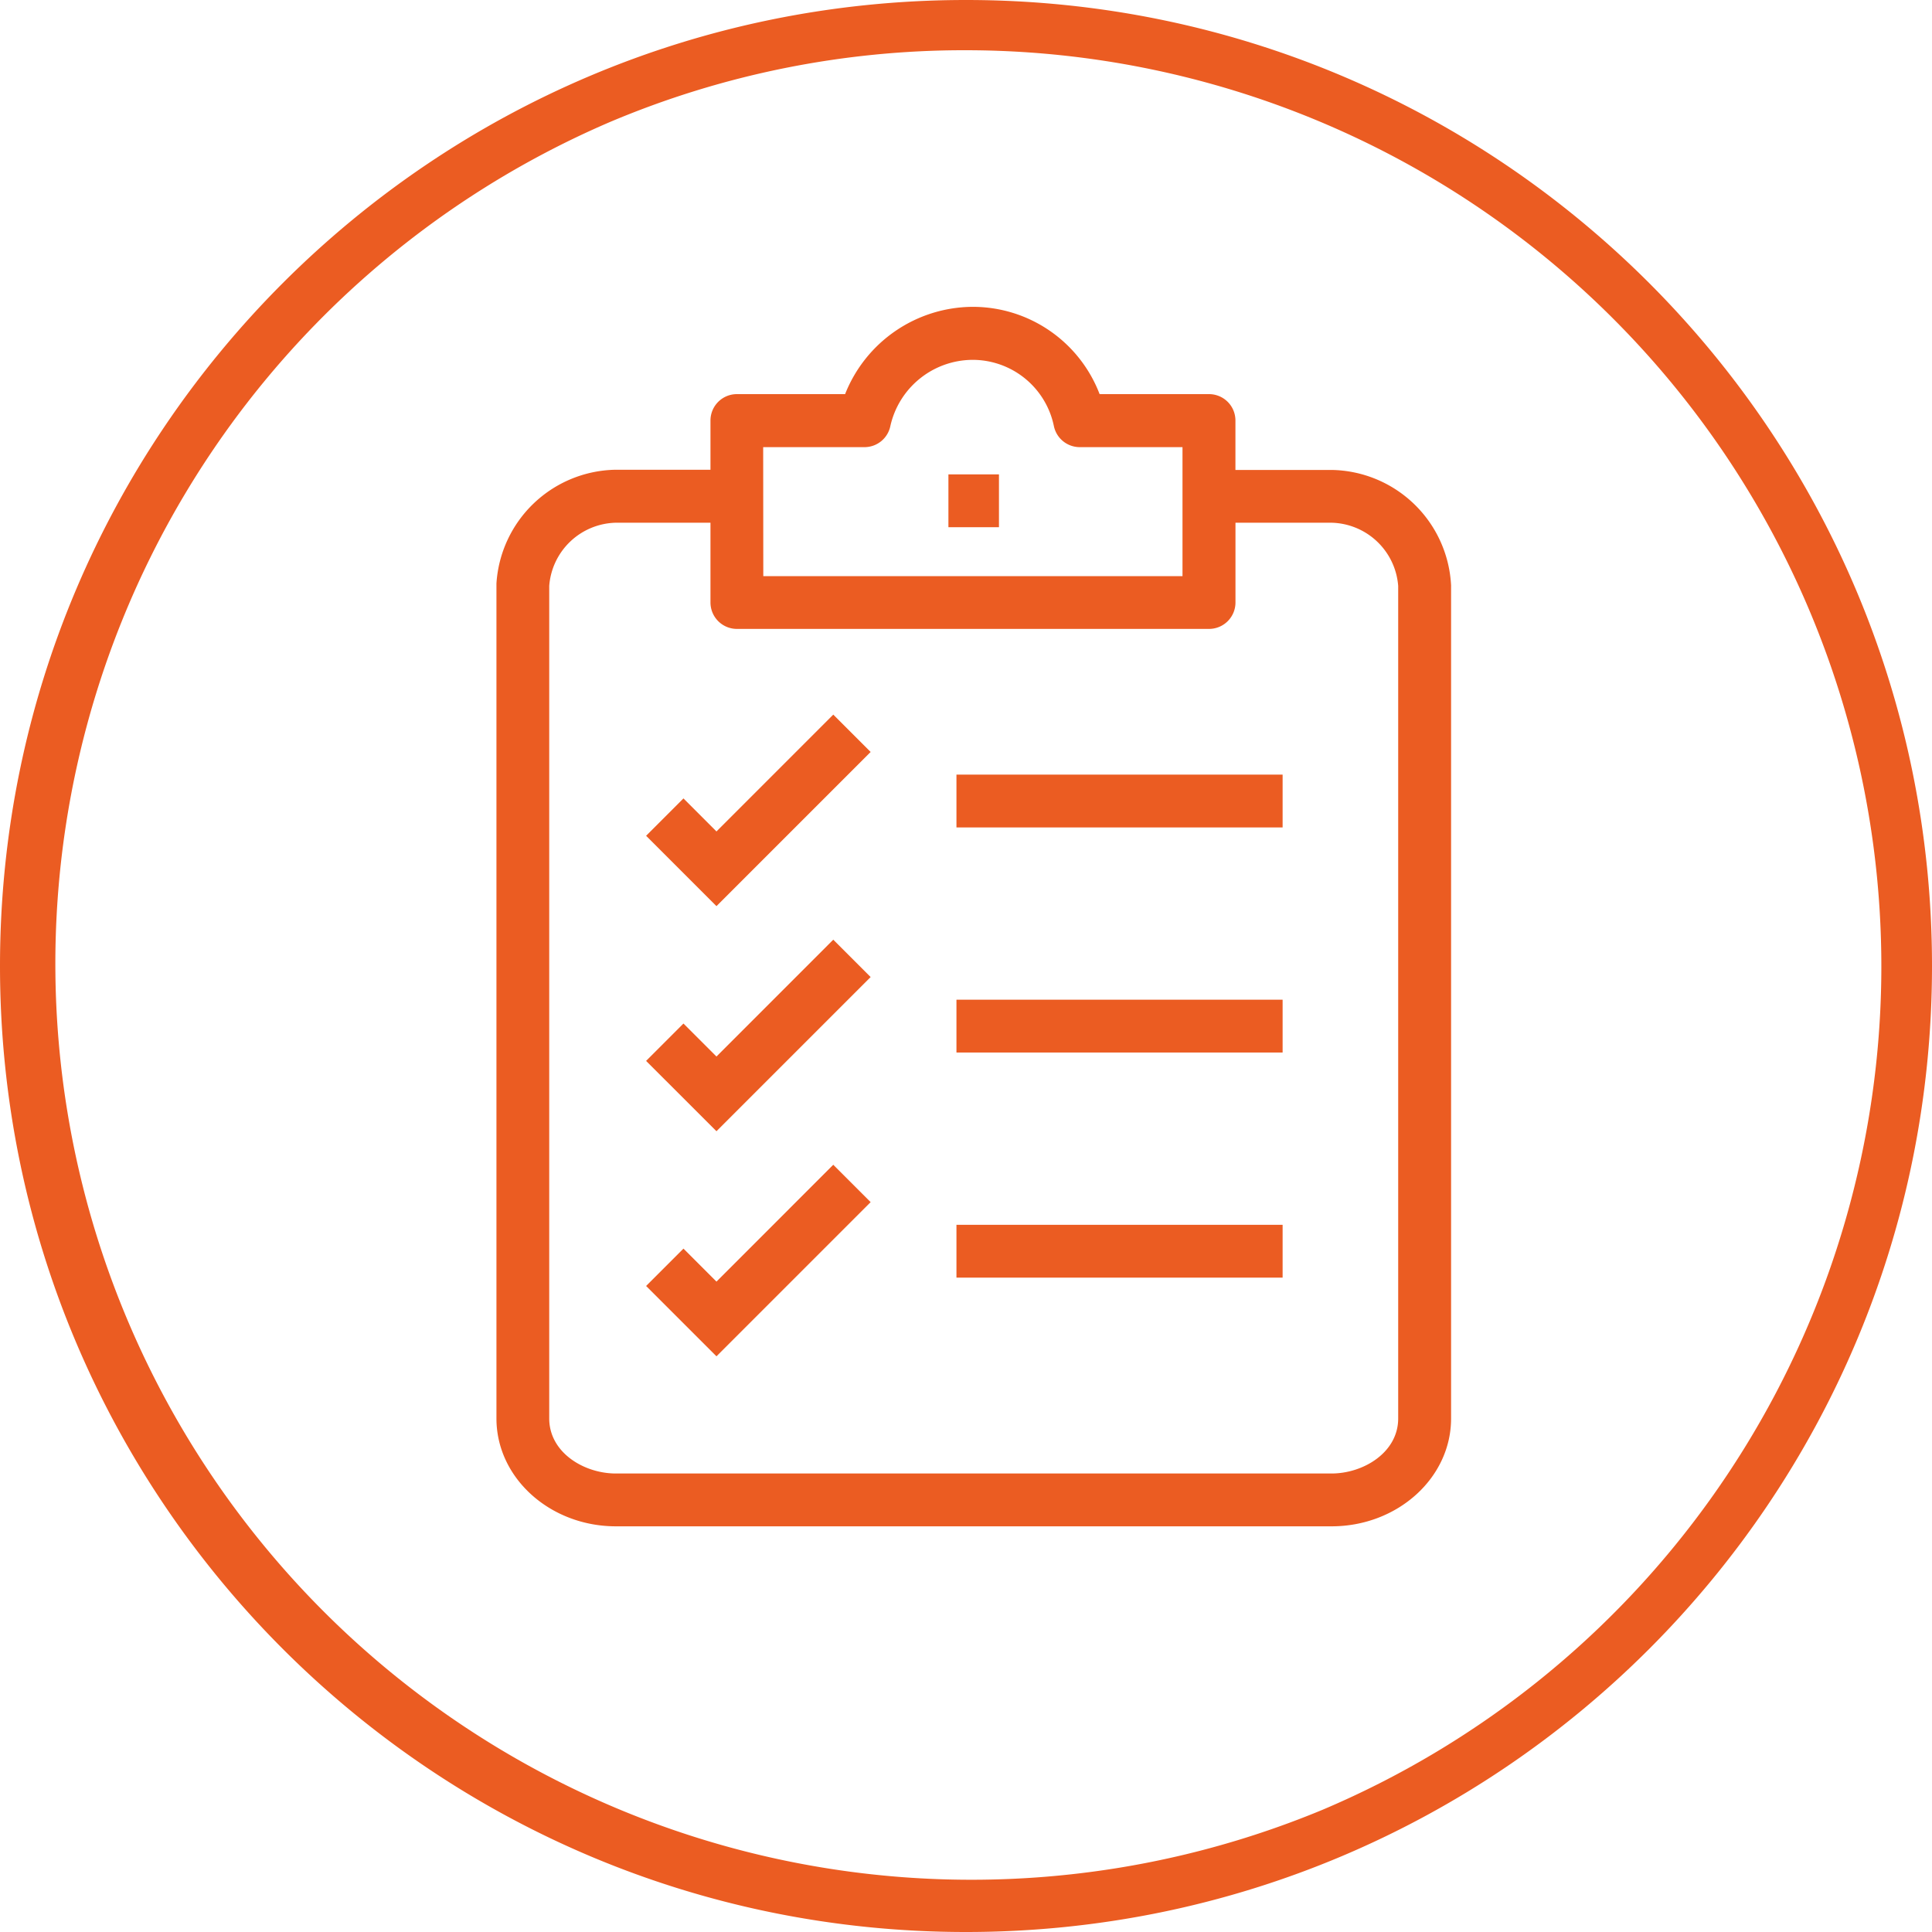
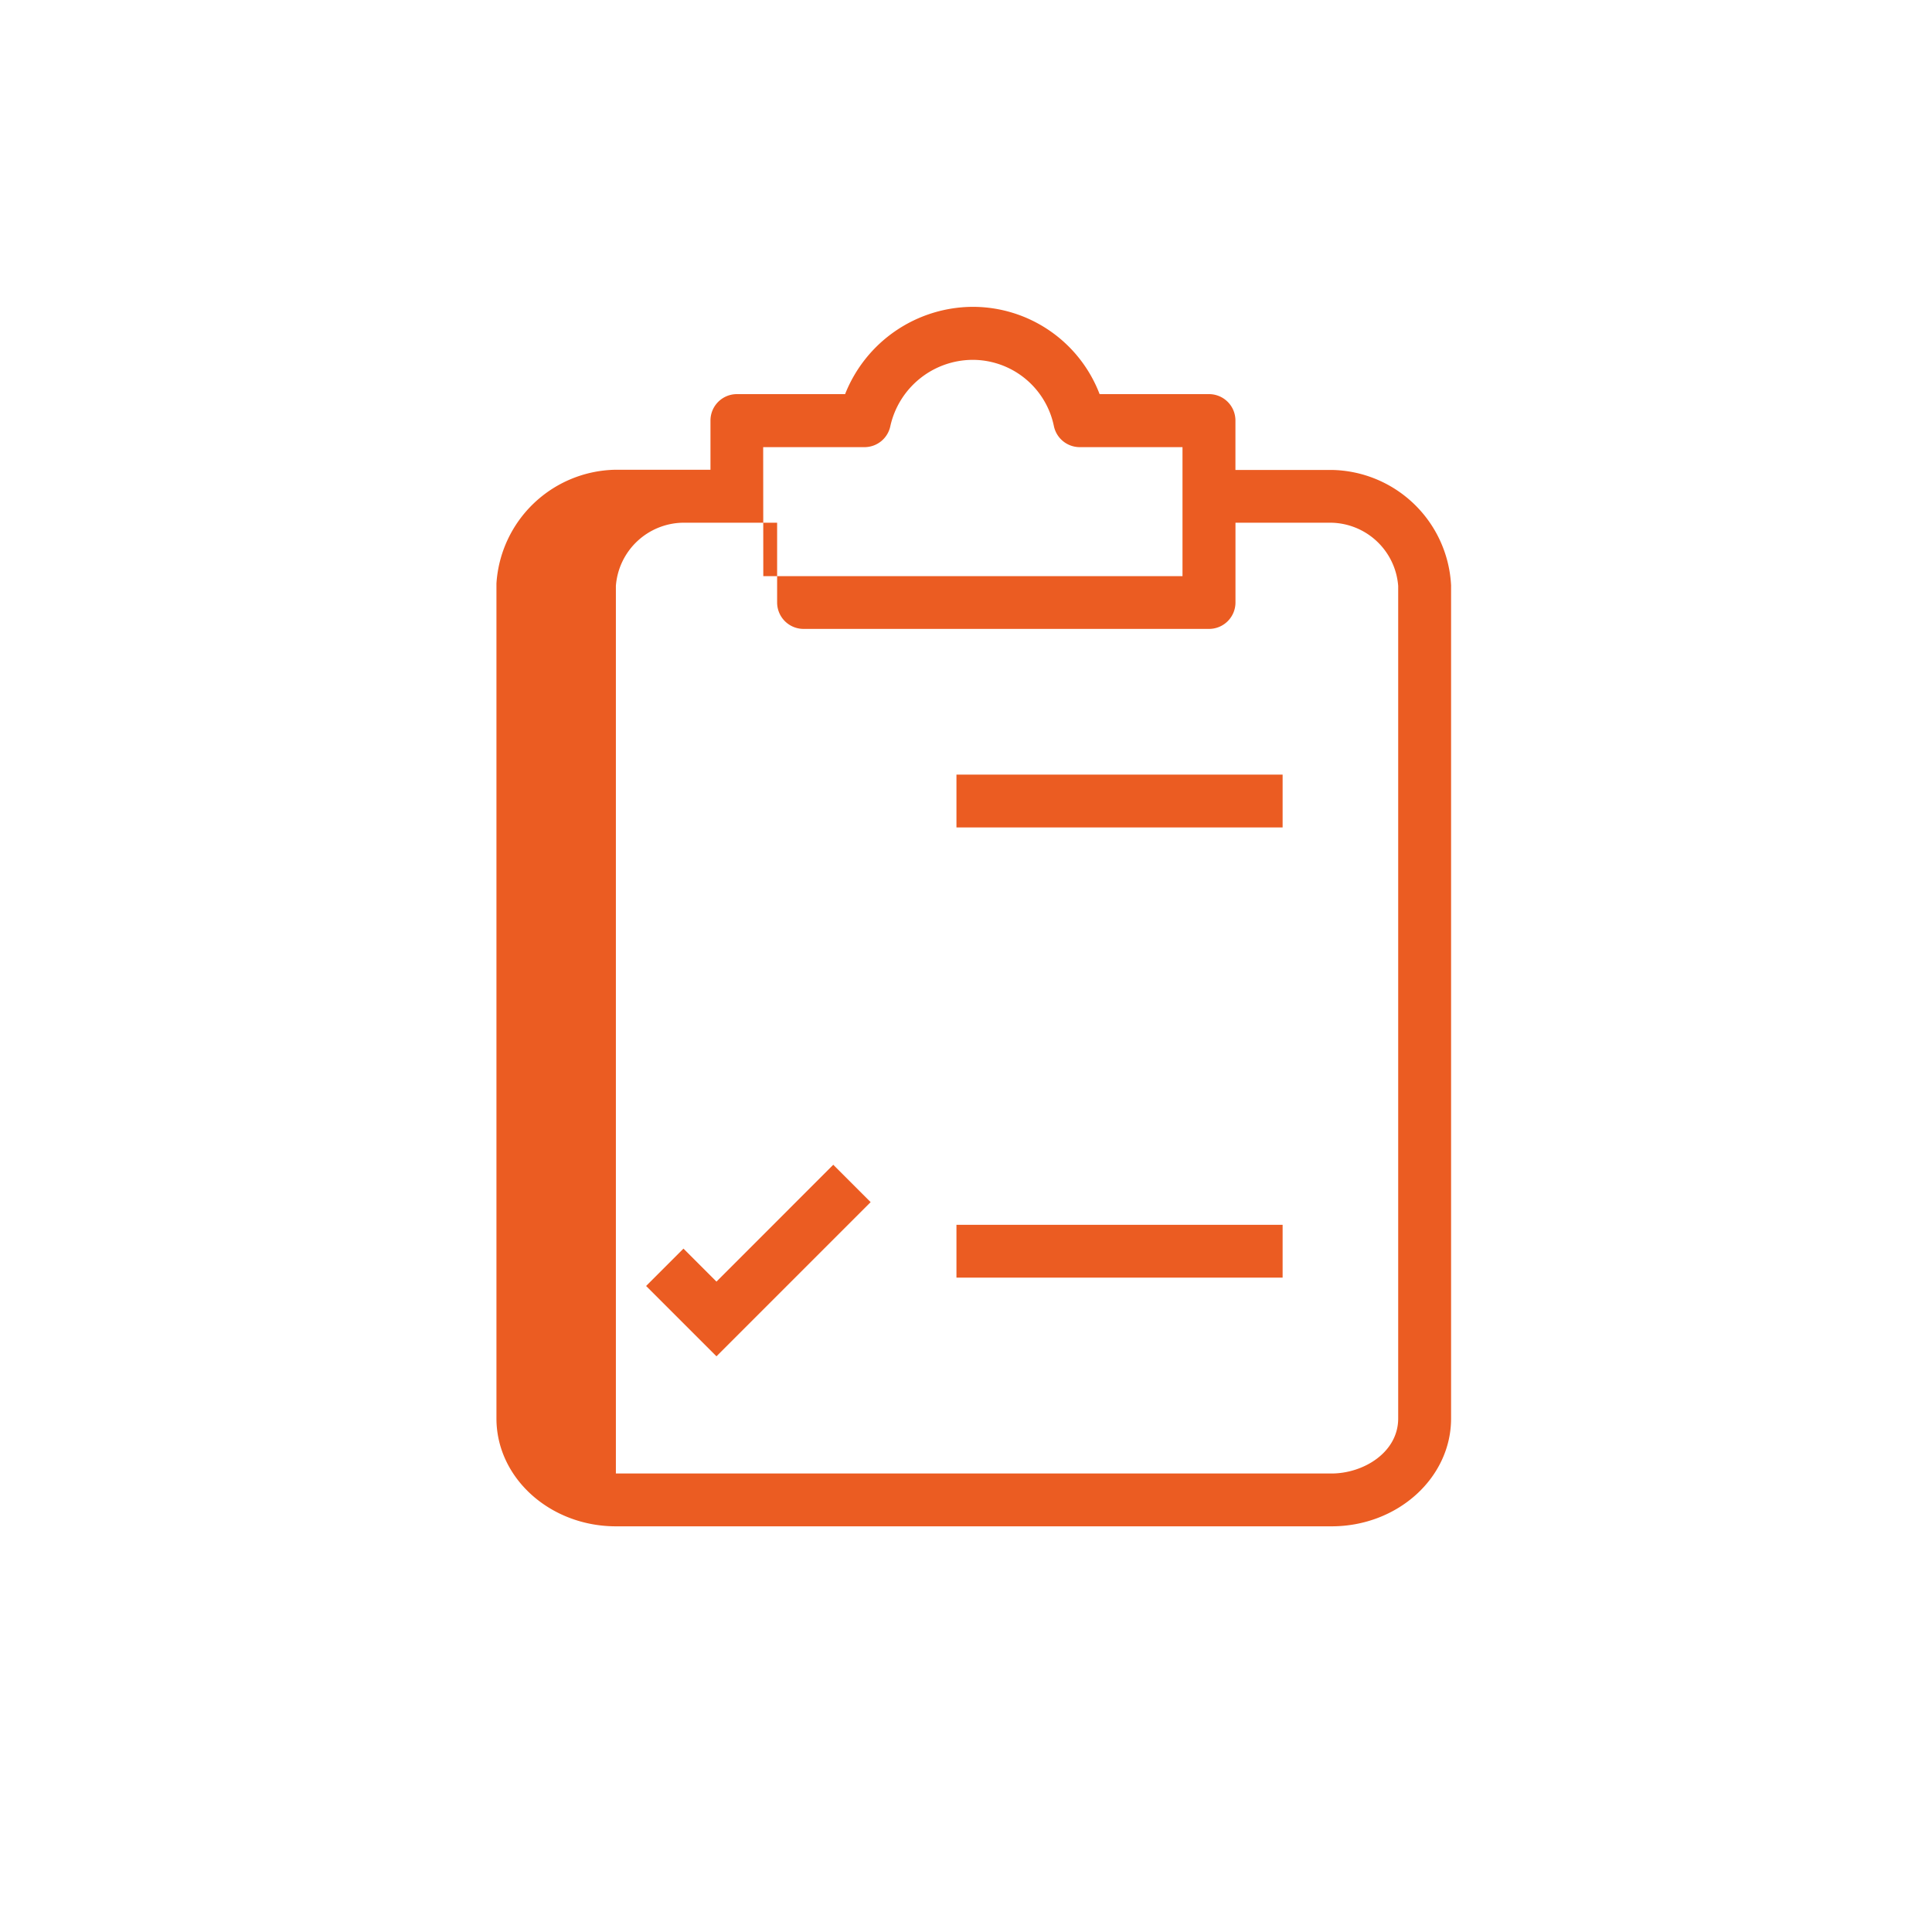
<svg xmlns="http://www.w3.org/2000/svg" id="Ebene_1" data-name="Ebene 1" viewBox="0 0 500 500">
  <defs>
    <style>.cls-1{fill:#eb5c22;}</style>
  </defs>
-   <path class="cls-1" d="M250,13a237.07,237.07,0,0,1,92.25,455.38A237.07,237.07,0,0,1,157.75,31.62,235.43,235.43,0,0,1,250,13m0-13C111.93,0,0,111.93,0,250S111.93,500,250,500,500,388.07,500,250,388.07,0,250,0Z" />
-   <path class="cls-1" d="M375.51,151a31.46,31.46,0,0,0-30.92-29.38H319.73V108.87A6.83,6.83,0,0,0,312.9,102H284.58a35.14,35.14,0,0,0-32.75-22.59h-.24A35.7,35.7,0,0,0,218.71,102h-28a6.83,6.83,0,0,0-6.84,6.83v12.74H159.3A31.43,31.43,0,0,0,128.48,151c0,.14,0,.28,0,.42V367.1c0,15.39,13.88,27.91,30.93,27.91h185.2c17.06,0,30.93-12.52,30.93-27.91V151.41C375.52,151.27,375.52,151.13,375.51,151Zm-178-35.28h26.22a6.83,6.83,0,0,0,6.68-5.4,21.91,21.91,0,0,1,21.22-17.19,21.47,21.47,0,0,1,21.11,17.12,6.84,6.84,0,0,0,6.7,5.47h26.59v33.38H197.54ZM361.85,367.1c0,8.79-9,14.24-17.26,14.24H159.39c-8.3,0-17.25-5.45-17.25-14.24V151.63a17.69,17.69,0,0,1,17.25-16.35h24.48v20.64a6.84,6.84,0,0,0,6.84,6.84H312.9a6.84,6.84,0,0,0,6.84-6.84V135.28H344.5a17.71,17.71,0,0,1,17.35,16.36Z" />
-   <polygon class="cls-1" points="185.42 215.18 176.88 206.63 167.21 216.3 185.42 234.51 225.32 194.61 215.65 184.94 185.42 215.18" />
+   <path class="cls-1" d="M375.51,151a31.46,31.46,0,0,0-30.92-29.38H319.73V108.87A6.83,6.83,0,0,0,312.9,102H284.58a35.14,35.14,0,0,0-32.75-22.59h-.24A35.7,35.7,0,0,0,218.71,102h-28a6.83,6.83,0,0,0-6.84,6.83v12.74H159.3A31.43,31.43,0,0,0,128.48,151c0,.14,0,.28,0,.42V367.1c0,15.39,13.88,27.91,30.93,27.91h185.2c17.06,0,30.93-12.52,30.93-27.91V151.41C375.52,151.27,375.52,151.13,375.51,151Zm-178-35.28h26.22a6.83,6.83,0,0,0,6.68-5.4,21.91,21.91,0,0,1,21.22-17.19,21.47,21.47,0,0,1,21.11,17.12,6.84,6.84,0,0,0,6.7,5.47h26.59v33.38H197.54ZM361.85,367.1c0,8.79-9,14.24-17.26,14.24H159.39V151.63a17.69,17.69,0,0,1,17.25-16.35h24.48v20.64a6.84,6.84,0,0,0,6.84,6.84H312.9a6.84,6.84,0,0,0,6.84-6.84V135.28H344.5a17.71,17.71,0,0,1,17.35,16.36Z" />
  <rect class="cls-1" x="247.53" y="200.47" width="84.41" height="13.67" />
-   <polygon class="cls-1" points="185.42 273.43 176.88 264.89 167.21 274.56 185.42 292.76 225.32 252.86 215.65 243.19 185.42 273.43" />
-   <rect class="cls-1" x="247.53" y="258.72" width="84.41" height="13.67" />
  <polygon class="cls-1" points="185.42 331.68 176.88 323.14 167.21 332.81 185.42 351.01 225.32 311.11 215.65 301.44 185.42 331.68" />
  <rect class="cls-1" x="247.53" y="316.98" width="84.41" height="13.67" />
-   <rect class="cls-1" x="245.45" y="122.77" width="13.08" height="13.67" />
</svg>